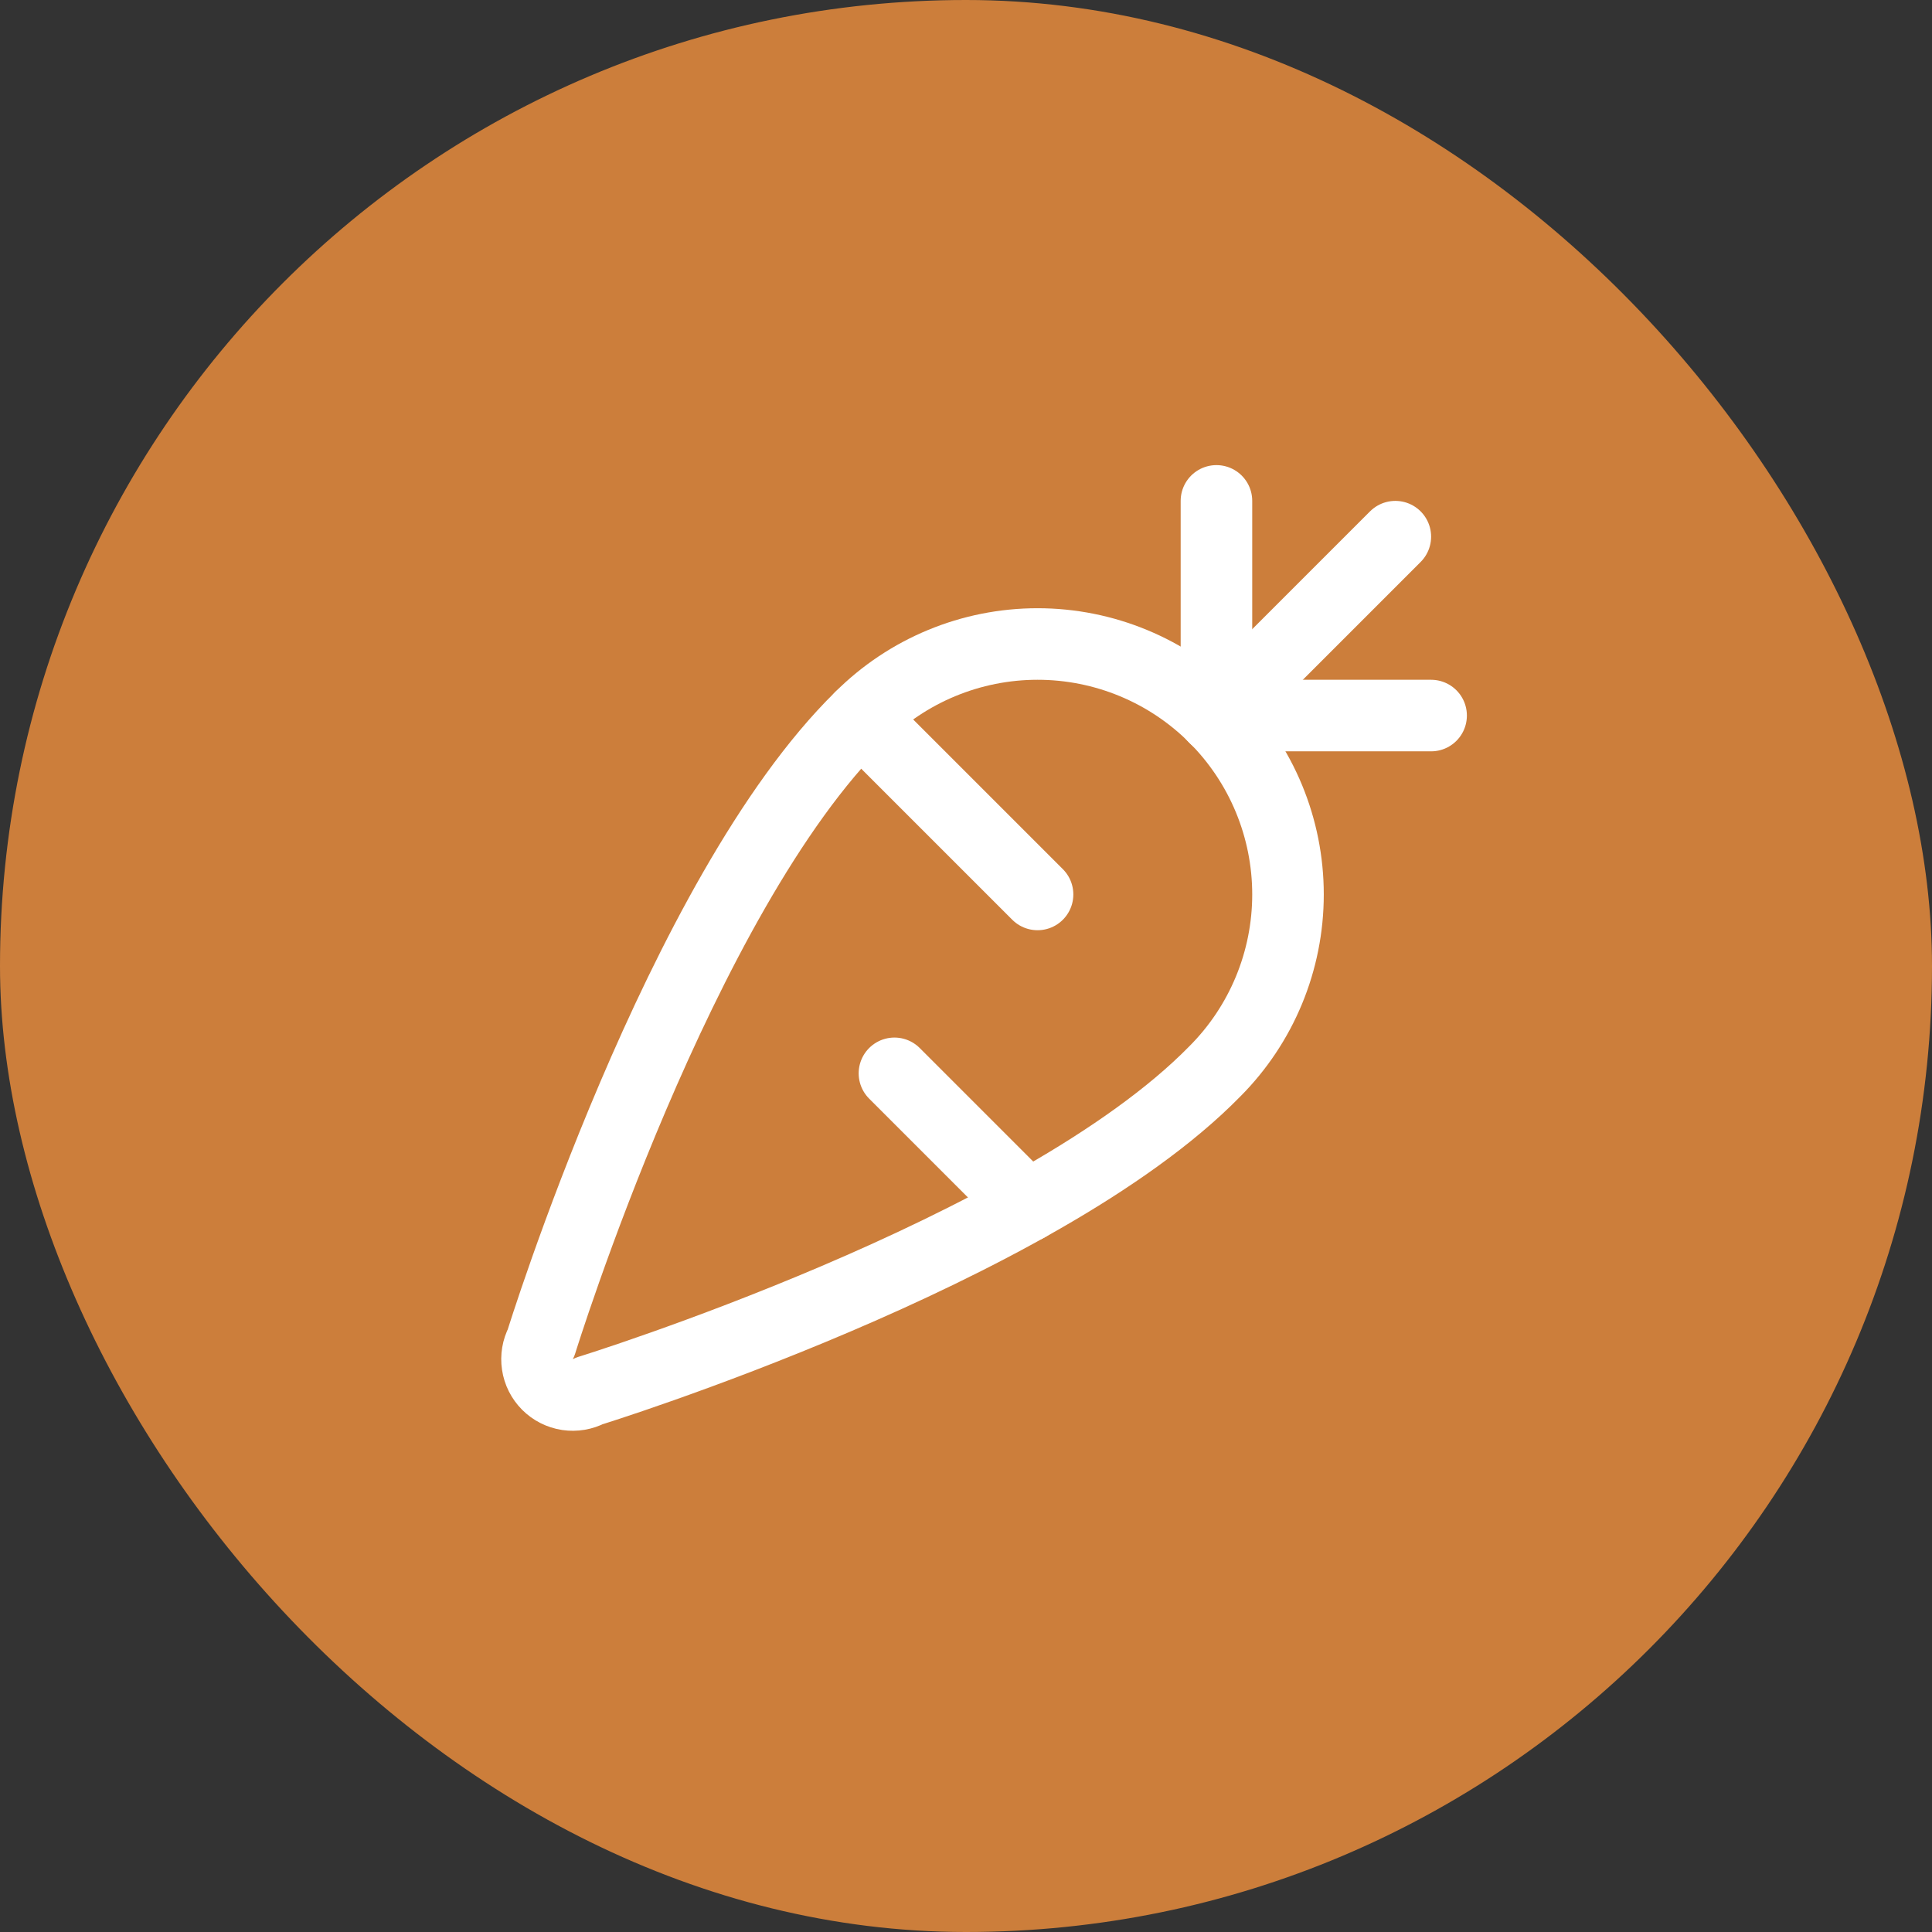
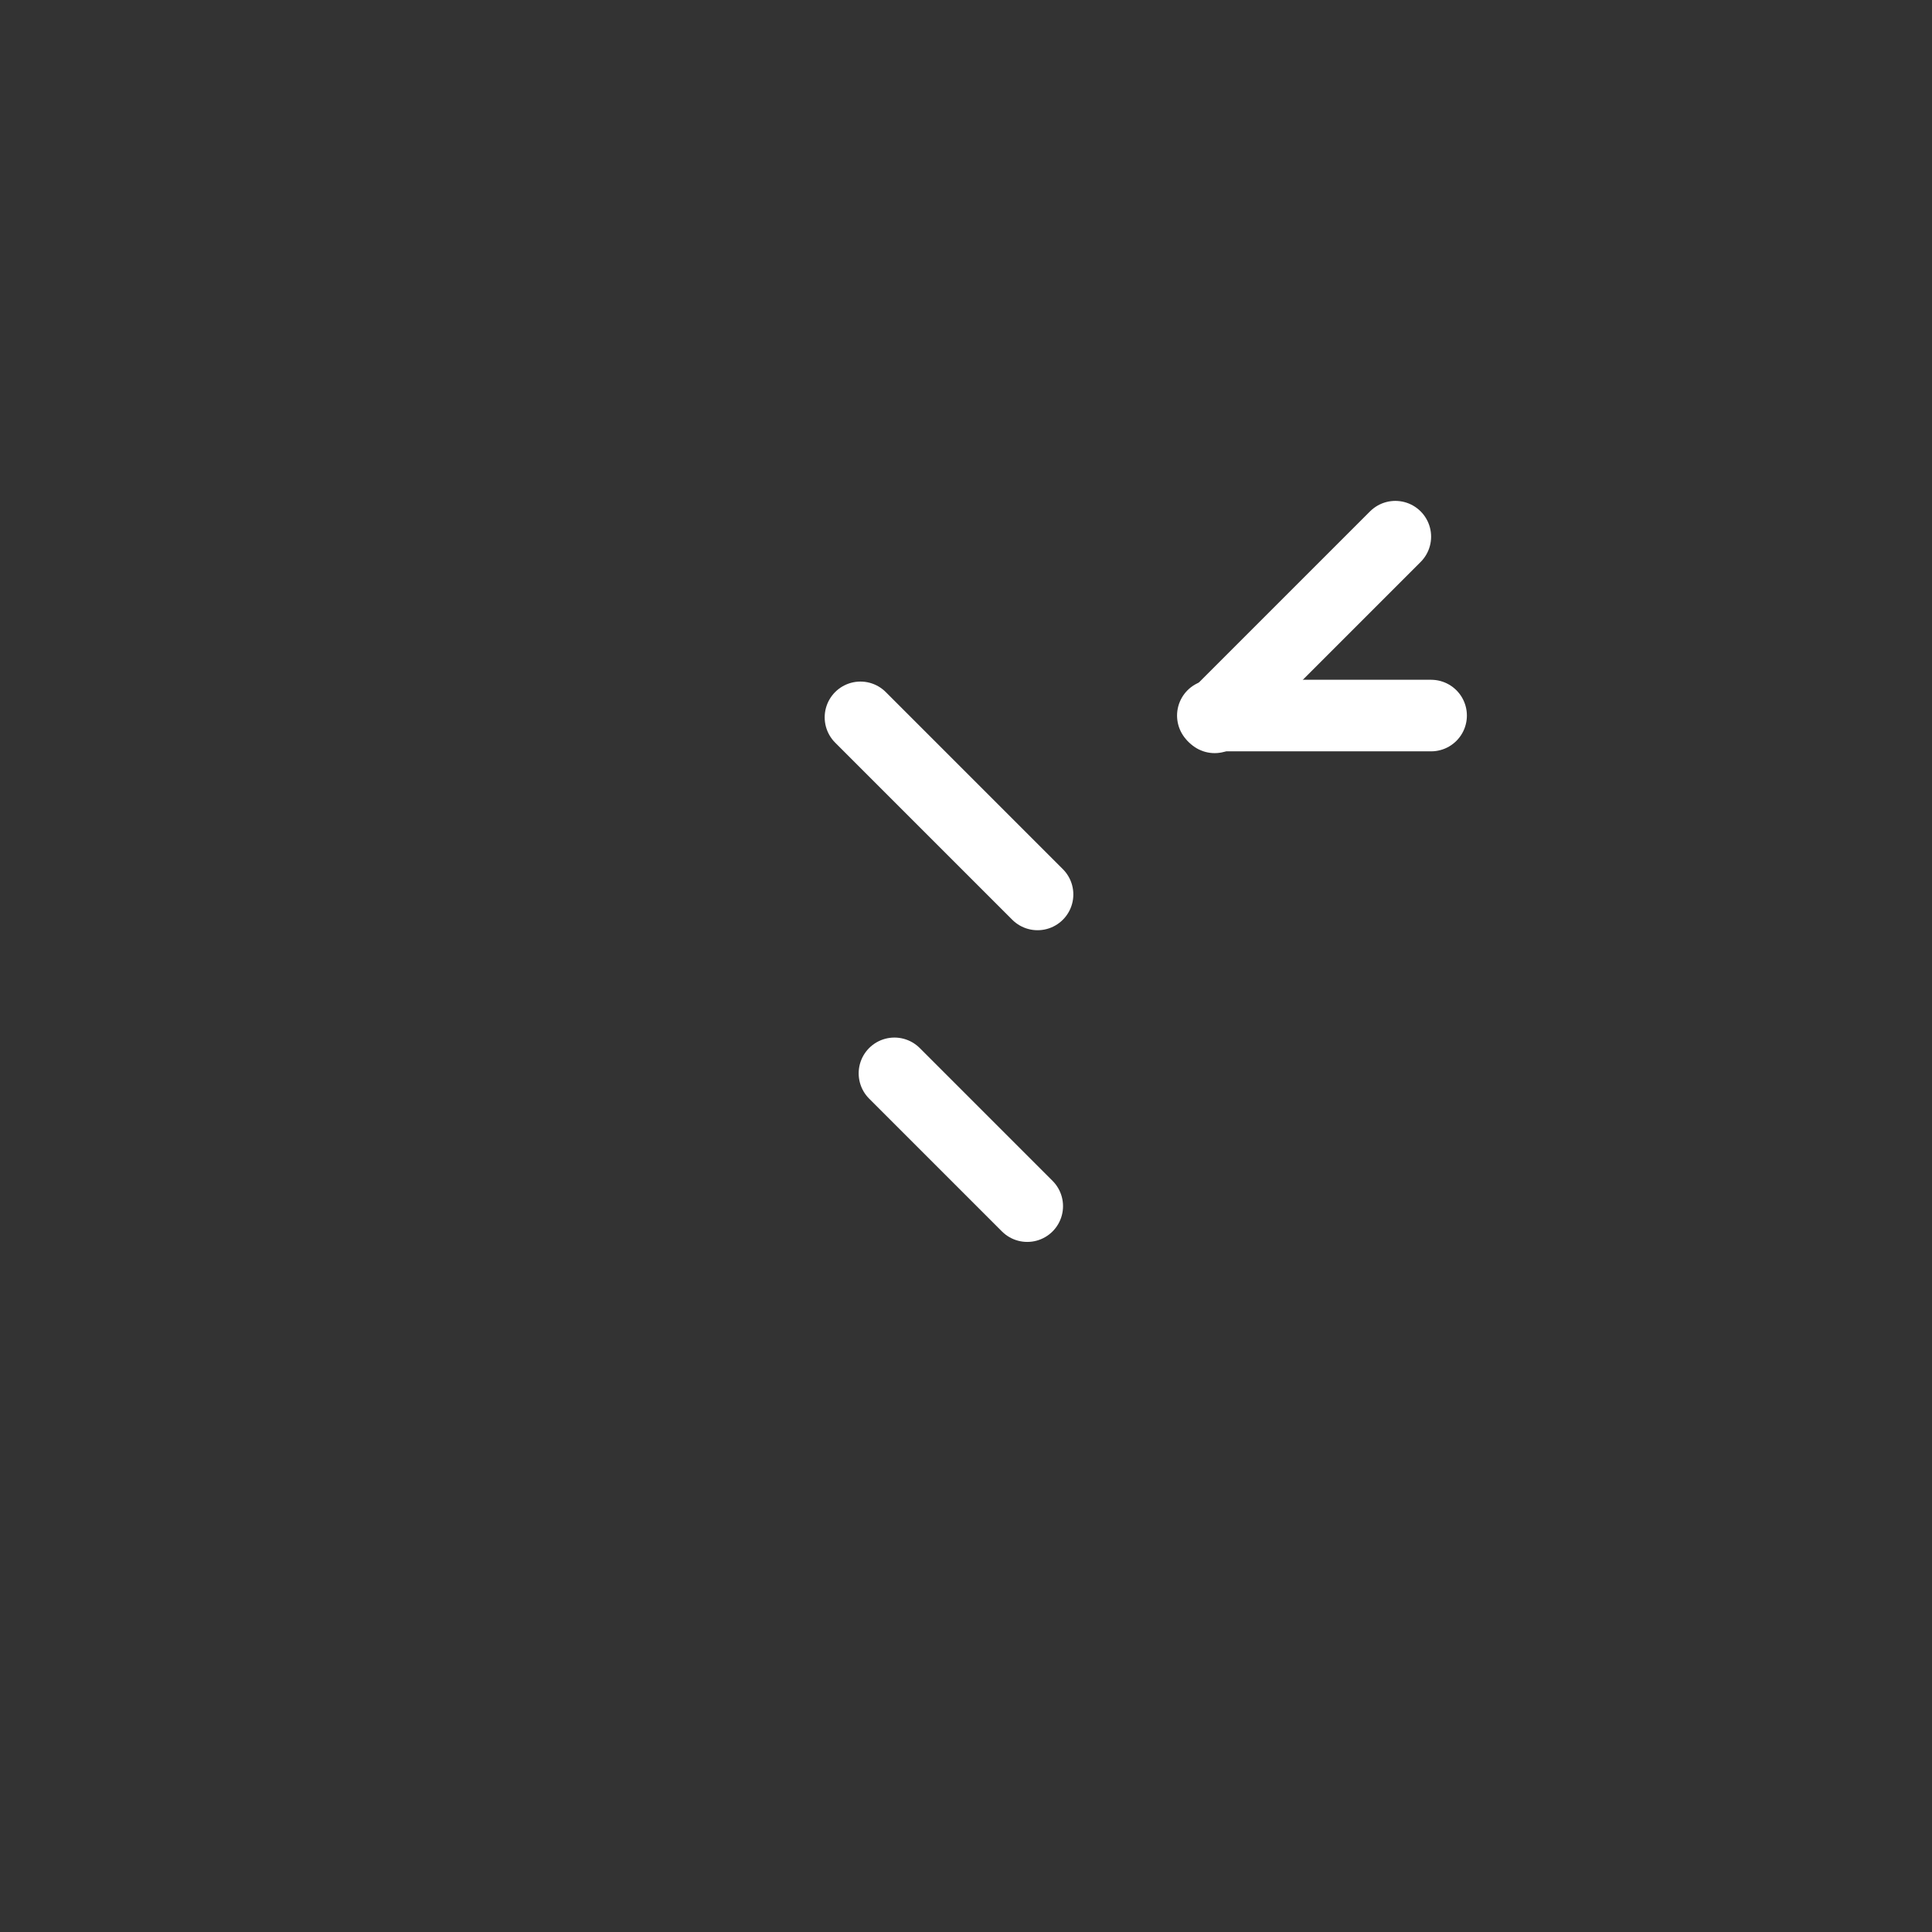
<svg xmlns="http://www.w3.org/2000/svg" width="54" height="54" viewBox="0 0 54 54" fill="none">
  <rect x="0" y="0" width="54" height="54" fill="#333333" stroke="none" />
-   <rect width="54" height="54" rx="27" fill="#CC7E3B" />
  <path d="M39 15L33.95 20.05" stroke="white" stroke-width="2" stroke-linecap="round" stroke-linejoin="round" />
-   <path d="M16.476 38.875C16.287 38.975 16.071 39.011 15.86 38.98C15.649 38.948 15.453 38.849 15.302 38.698C15.151 38.547 15.052 38.351 15.021 38.14C14.989 37.929 15.025 37.713 15.125 37.524C15.125 37.524 19 25 24.05 20.05C25.363 18.737 27.143 18 29 18C30.857 18 32.637 18.737 33.95 20.05C35.263 21.363 36 23.143 36 25C36 26.857 35.263 28.637 33.95 29.95C29 35 16.476 38.875 16.476 38.875Z" stroke="white" stroke-width="2" stroke-linecap="round" stroke-linejoin="round" />
  <path d="M40 20H33.899" stroke="white" stroke-width="2" stroke-linecap="round" stroke-linejoin="round" />
-   <path d="M34 20.101V14" stroke="white" stroke-width="2" stroke-linecap="round" stroke-linejoin="round" />
  <path d="M25 30L28.712 33.712" stroke="white" stroke-width="2" stroke-linecap="round" stroke-linejoin="round" />
  <path d="M24.05 20.05L29 25" stroke="white" stroke-width="2" stroke-linecap="round" stroke-linejoin="round" />
</svg>